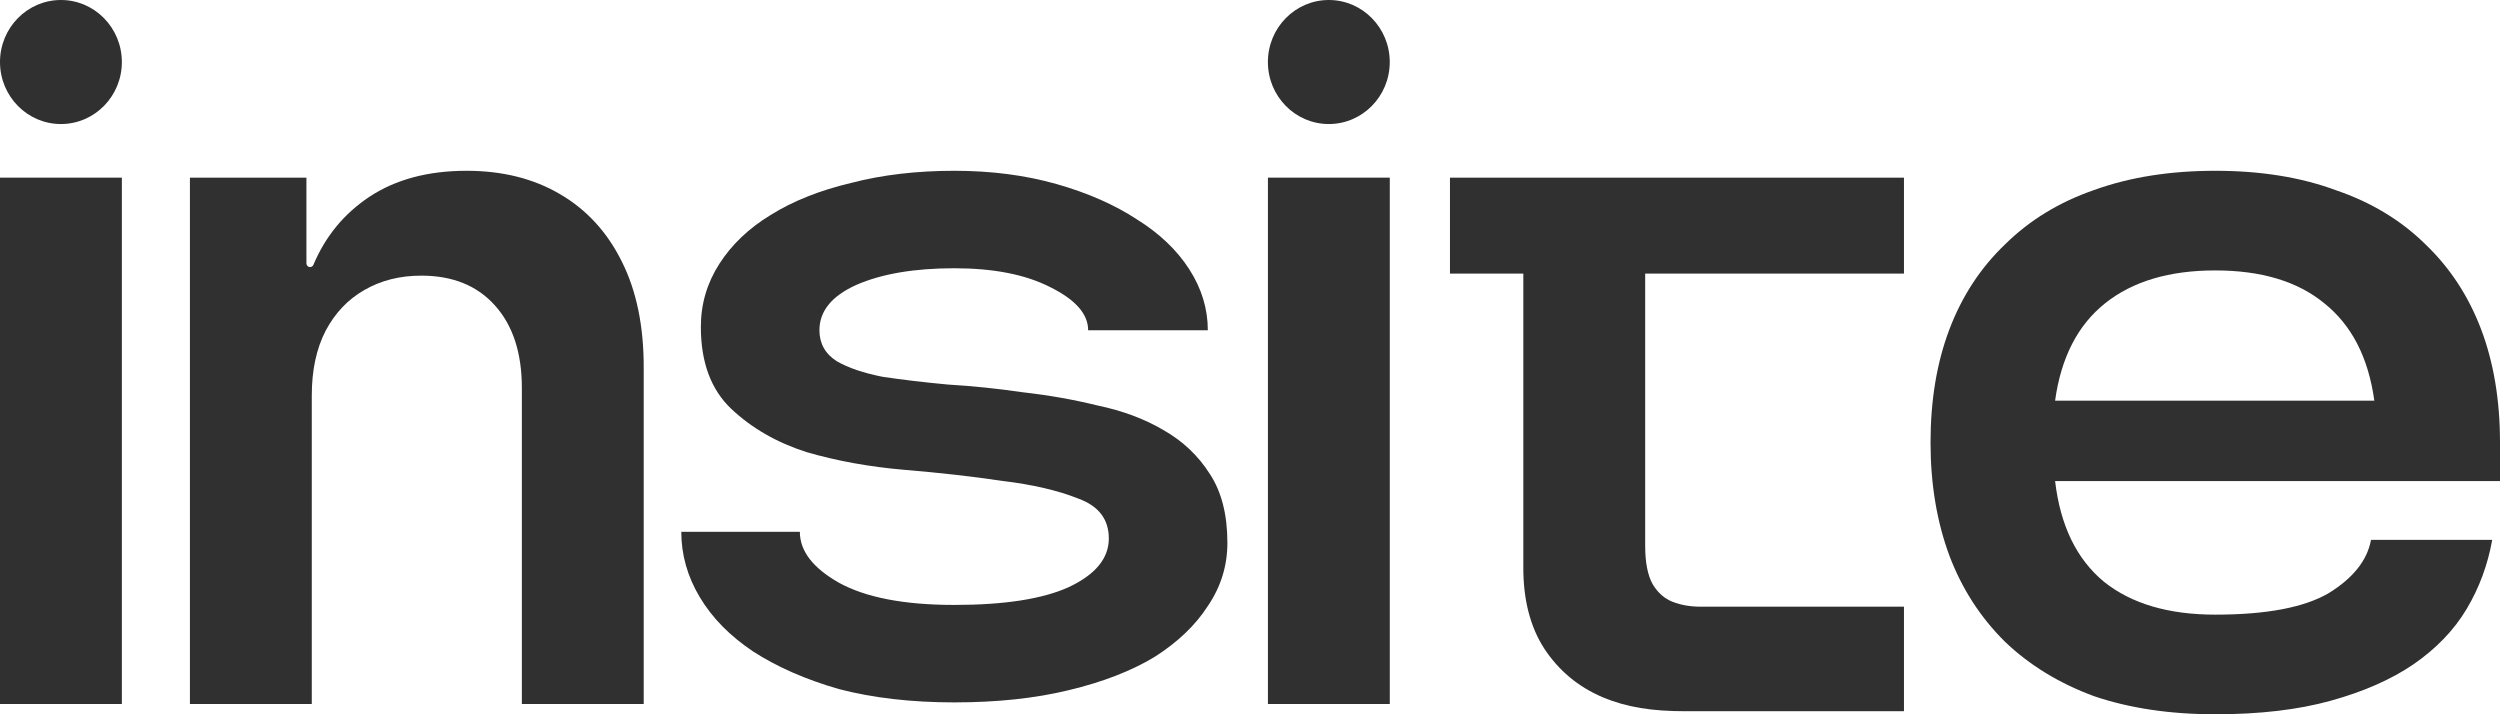
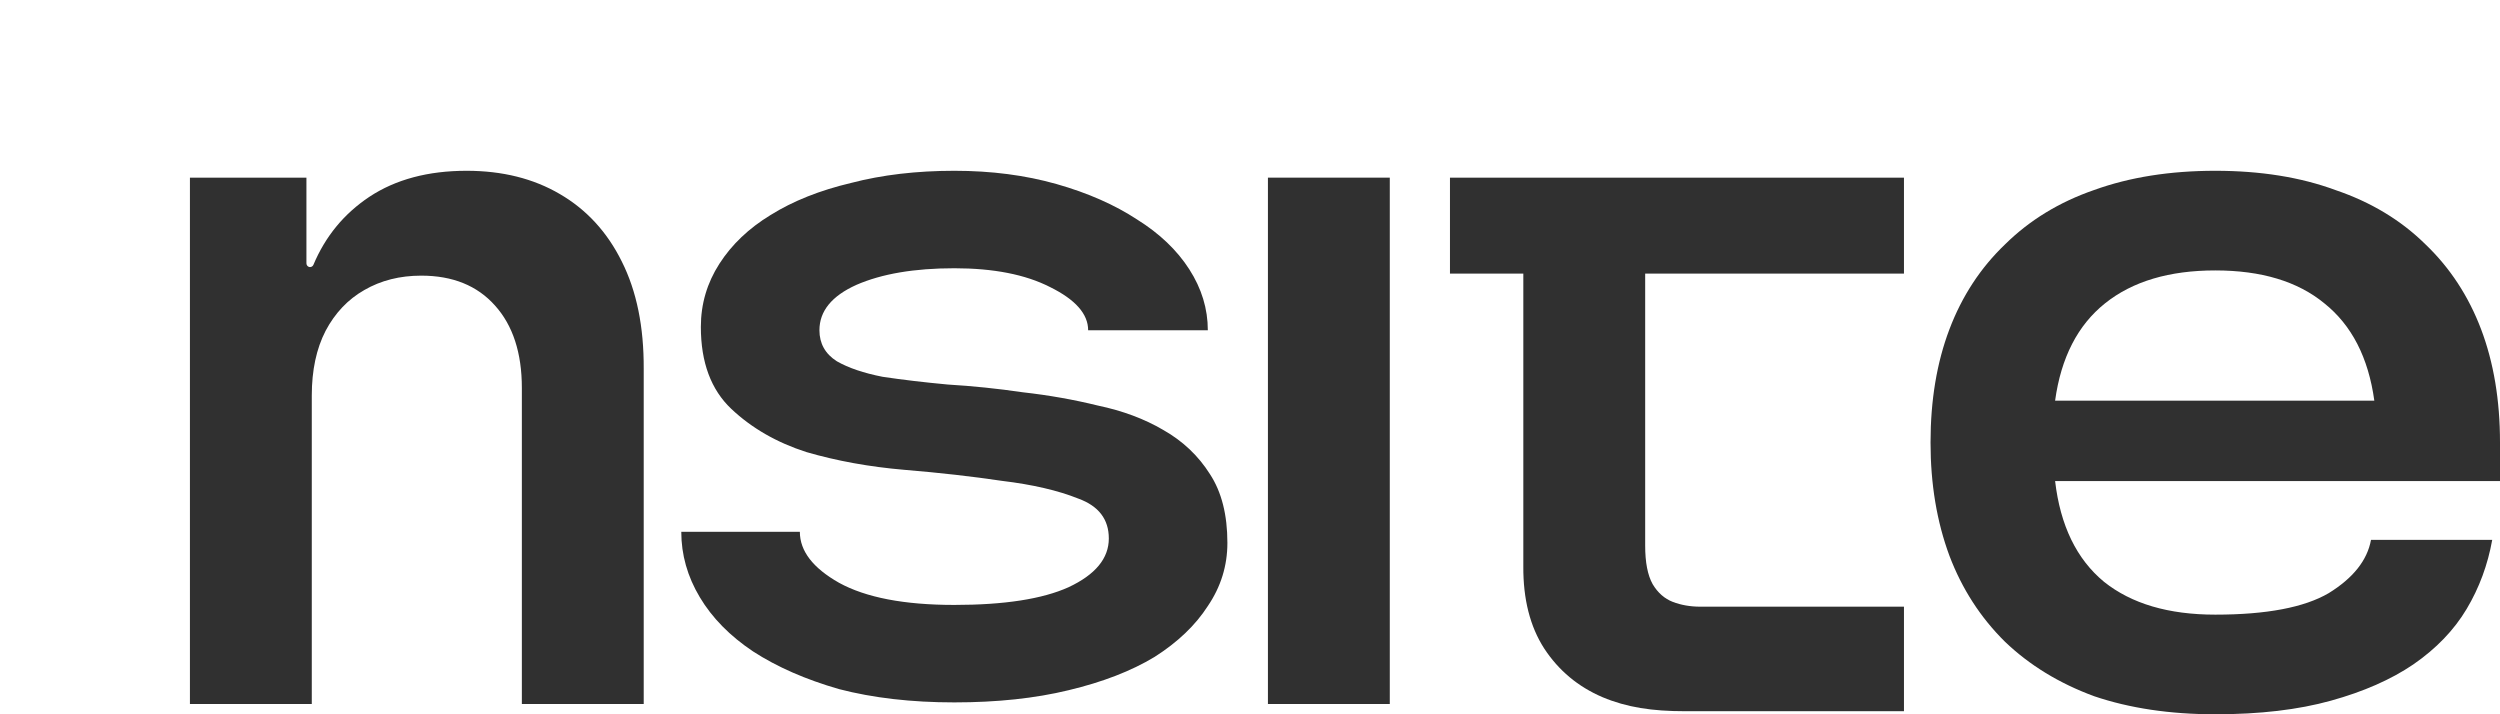
<svg xmlns="http://www.w3.org/2000/svg" width="70" height="20" viewBox="0 0 70 20" fill="none">
-   <path d="M0 19.712V4.974H3.412V19.712H0Z" fill="#303030" />
  <path d="M8.73 11.076V19.712H5.318V4.974H8.58V7.375C8.58 7.432 8.625 7.478 8.681 7.478C8.722 7.478 8.759 7.453 8.776 7.414C9.11 6.619 9.632 5.984 10.342 5.511C11.077 5.025 11.985 4.782 13.066 4.782C14.065 4.782 14.935 4.999 15.677 5.434C16.424 5.869 17.003 6.499 17.411 7.324C17.826 8.15 18.03 9.151 18.024 10.328V19.712H14.612V10.865C14.612 9.88 14.36 9.109 13.858 8.553C13.361 7.996 12.673 7.718 11.794 7.718C11.197 7.718 10.666 7.852 10.201 8.121C9.742 8.383 9.381 8.764 9.117 9.263C8.859 9.762 8.73 10.366 8.73 11.076Z" fill="#303030" />
  <path d="M53.311 4.974V7.66H46.065V15.279C46.065 15.746 46.134 16.104 46.273 16.354C46.417 16.597 46.606 16.763 46.838 16.853C47.071 16.942 47.328 16.987 47.611 16.987H53.311V19.914H47.178C46.263 19.914 45.553 19.808 44.868 19.52C44.183 19.226 43.64 18.772 43.238 18.158C42.842 17.544 42.647 16.776 42.653 15.855V7.66H40.599V4.974H53.311Z" fill="#303030" />
  <path d="M35.502 19.712V4.974H38.914V19.712H35.502Z" fill="#303030" />
  <path d="M54.055 12.391C54.055 11.207 54.231 10.15 54.584 9.22C54.937 8.29 55.456 7.498 56.142 6.842C56.827 6.166 57.657 5.659 58.633 5.321C59.63 4.961 60.761 4.782 62.028 4.782C63.294 4.782 64.415 4.961 65.391 5.321C66.388 5.659 67.228 6.166 67.913 6.842C68.599 7.498 69.118 8.29 69.471 9.22C69.823 10.15 70 11.207 70 12.391V13.469H57.543C57.688 14.716 58.145 15.656 58.913 16.291C59.681 16.904 60.719 17.21 62.028 17.21C63.46 17.21 64.519 17.009 65.204 16.608C65.889 16.185 66.284 15.688 66.388 15.117H69.782C69.657 15.815 69.419 16.46 69.066 17.051C68.713 17.643 68.215 18.161 67.571 18.605C66.948 19.028 66.18 19.366 65.266 19.619C64.353 19.873 63.273 20 62.028 20C60.761 20 59.63 19.831 58.633 19.493C57.657 19.133 56.827 18.626 56.142 17.971C55.456 17.294 54.937 16.491 54.584 15.561C54.231 14.61 54.055 13.553 54.055 12.391ZM62.028 7.572C60.74 7.572 59.713 7.878 58.944 8.491C58.176 9.104 57.709 10.013 57.543 11.218H66.481C66.315 10.013 65.848 9.104 65.079 8.491C64.332 7.878 63.315 7.572 62.028 7.572Z" fill="#303030" />
  <path d="M22.396 14.891C22.396 15.429 22.762 15.904 23.493 16.318C24.244 16.731 25.32 16.938 26.721 16.938C28.123 16.938 29.189 16.772 29.92 16.442C30.671 16.09 31.047 15.635 31.047 15.077C31.047 14.54 30.762 14.168 30.194 13.961C29.625 13.733 28.915 13.568 28.062 13.465C27.229 13.341 26.315 13.237 25.32 13.155C24.346 13.072 23.432 12.906 22.579 12.658C21.746 12.39 21.046 11.986 20.477 11.449C19.908 10.911 19.624 10.146 19.624 9.154C19.624 8.513 19.797 7.924 20.142 7.387C20.487 6.849 20.964 6.394 21.574 6.022C22.203 5.629 22.954 5.33 23.828 5.123C24.701 4.895 25.666 4.782 26.721 4.782C27.757 4.782 28.712 4.906 29.585 5.154C30.458 5.402 31.209 5.733 31.839 6.146C32.468 6.539 32.956 7.004 33.301 7.542C33.646 8.079 33.819 8.648 33.819 9.247H30.468C30.468 8.792 30.113 8.389 29.402 8.038C28.712 7.686 27.818 7.511 26.721 7.511C25.605 7.511 24.691 7.666 23.98 7.976C23.29 8.286 22.944 8.71 22.944 9.247C22.944 9.619 23.107 9.909 23.432 10.116C23.757 10.302 24.183 10.446 24.711 10.55C25.259 10.632 25.869 10.705 26.539 10.767C27.229 10.808 27.93 10.88 28.64 10.984C29.372 11.066 30.072 11.191 30.742 11.356C31.433 11.501 32.042 11.728 32.57 12.038C33.118 12.348 33.555 12.762 33.88 13.278C34.205 13.775 34.367 14.416 34.367 15.201C34.367 15.842 34.184 16.431 33.819 16.969C33.474 17.506 32.976 17.982 32.326 18.395C31.676 18.788 30.874 19.098 29.92 19.326C28.986 19.553 27.919 19.667 26.721 19.667C25.523 19.667 24.447 19.543 23.493 19.295C22.558 19.026 21.756 18.674 21.086 18.24C20.436 17.806 19.939 17.3 19.594 16.721C19.248 16.142 19.076 15.532 19.076 14.891H22.396Z" fill="#303030" />
-   <path d="M38.913 1.737C38.913 2.696 38.149 3.473 37.207 3.473C36.265 3.473 35.501 2.696 35.501 1.737C35.501 0.778 36.265 0 37.207 0C38.149 0 38.913 0.778 38.913 1.737Z" fill="#303030" />
-   <path d="M3.412 1.737C3.412 2.696 2.648 3.473 1.706 3.473C0.764 3.473 0 2.696 0 1.737C0 0.778 0.764 0 1.706 0C2.648 0 3.412 0.778 3.412 1.737Z" fill="#303030" />
</svg>